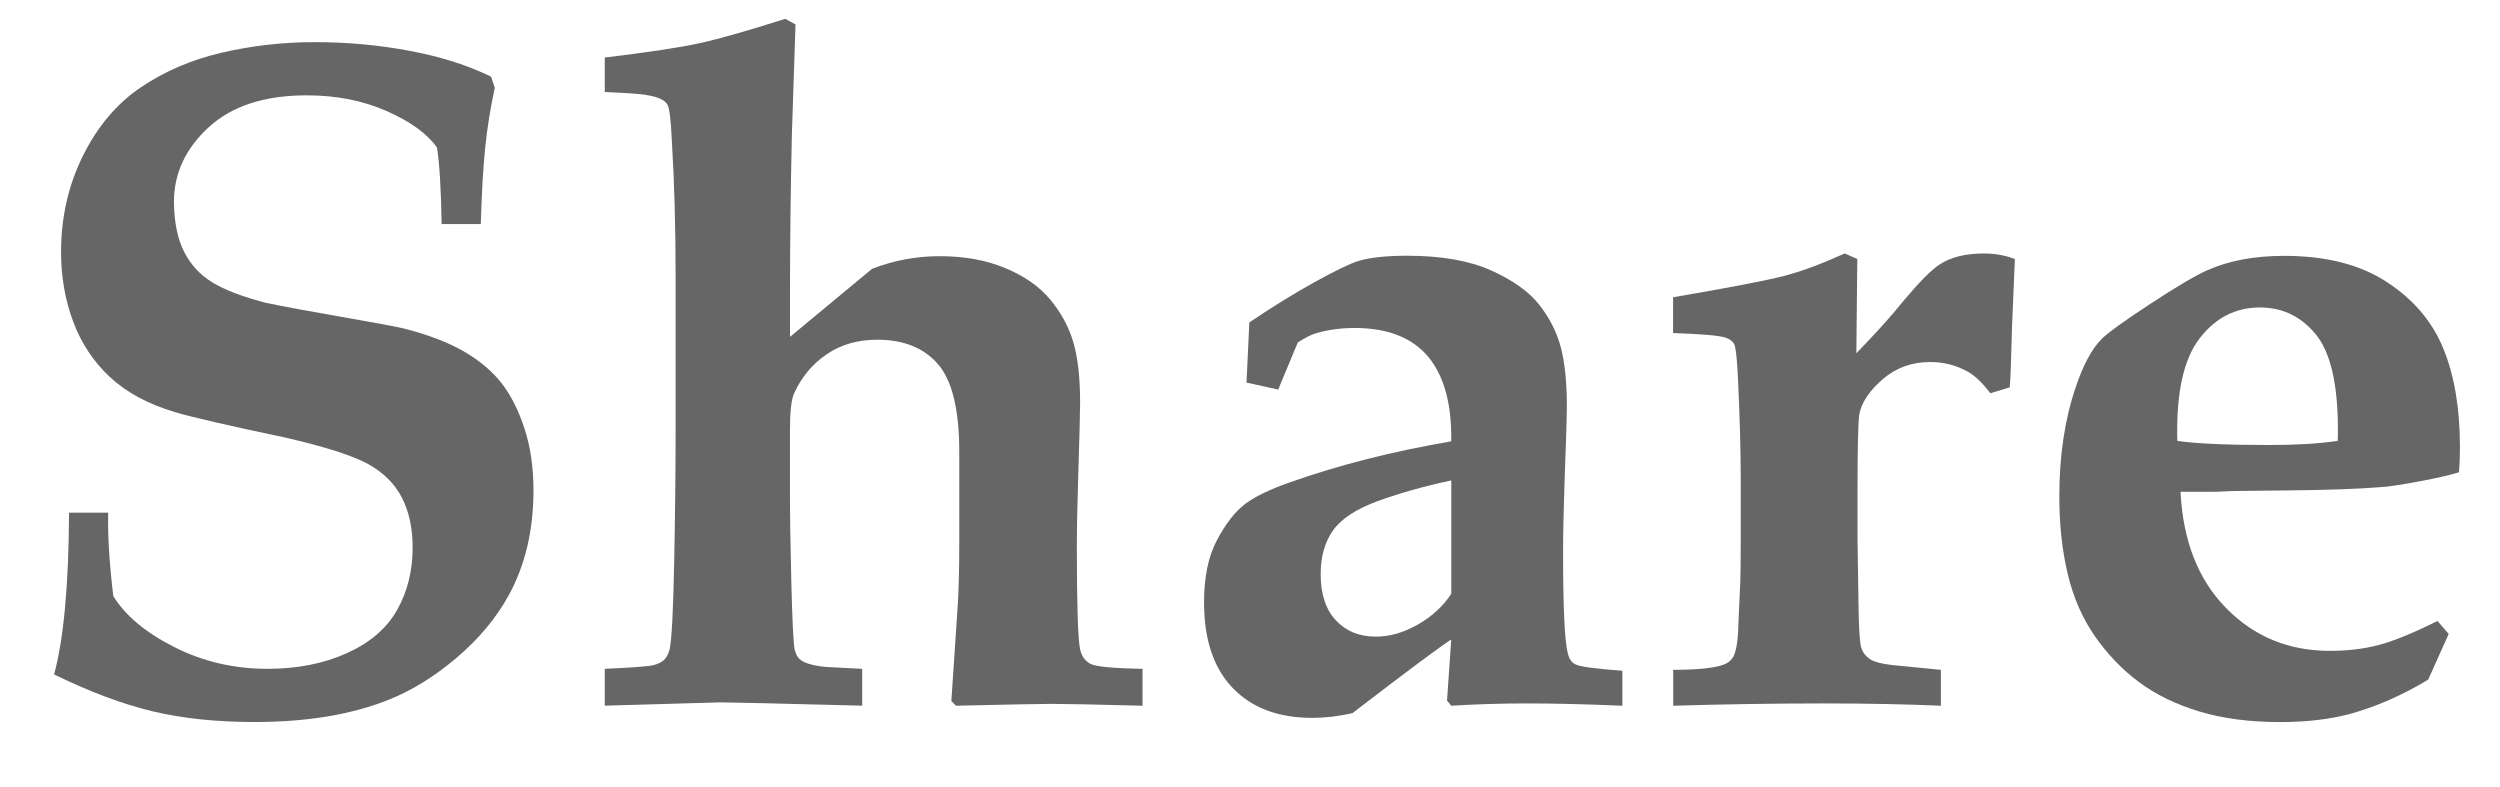
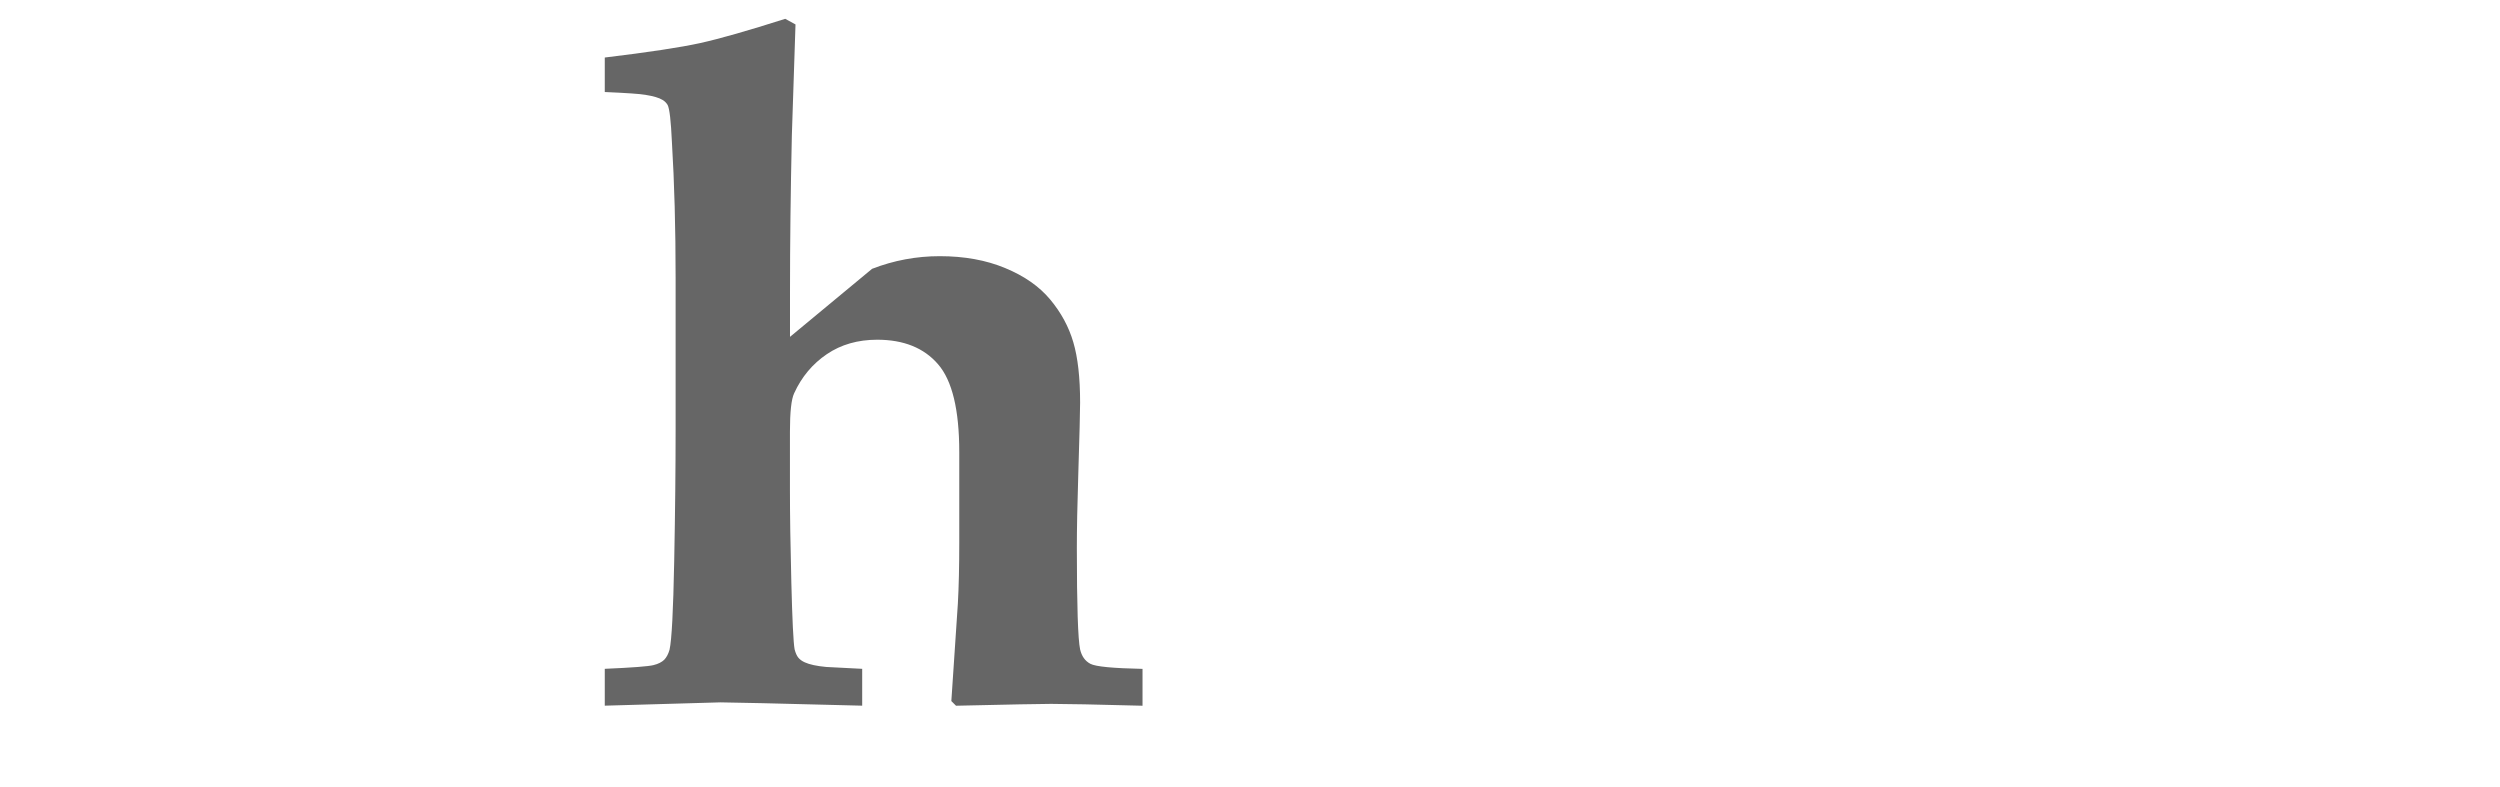
<svg xmlns="http://www.w3.org/2000/svg" version="1.1" id="レイヤー_1" x="0px" y="0px" width="44.5px" height="14px" viewBox="0 0 44.5 14" enable-background="new 0 0 44.5 14" xml:space="preserve">
  <g>
-     <path fill="#666666" d="M8.558,3.988H7.861C7.85,3.345,7.822,2.892,7.778,2.626c-0.171-0.244-0.469-0.46-0.892-0.648   C6.462,1.791,5.988,1.697,5.462,1.697c-0.752,0-1.335,0.189-1.747,0.568C3.302,2.644,3.096,3.088,3.096,3.597   c0.005,0.365,0.066,0.661,0.183,0.889c0.116,0.227,0.282,0.406,0.498,0.539S4.311,5.28,4.731,5.39   C5.052,5.457,5.499,5.54,6.072,5.639c0.572,0.1,0.945,0.169,1.116,0.208c0.448,0.115,0.811,0.256,1.087,0.419   s0.497,0.352,0.66,0.564c0.164,0.213,0.298,0.481,0.403,0.805c0.105,0.324,0.158,0.688,0.158,1.092c0,0.708-0.146,1.331-0.44,1.868   c-0.221,0.403-0.528,0.772-0.921,1.107s-0.797,0.586-1.212,0.752c-0.664,0.266-1.461,0.398-2.391,0.398   c-0.681,0-1.287-0.064-1.818-0.191s-1.115-0.346-1.751-0.656c0.171-0.631,0.26-1.591,0.266-2.88h0.697   c-0.011,0.398,0.02,0.894,0.091,1.485c0.21,0.344,0.57,0.646,1.079,0.905s1.065,0.39,1.668,0.39c0.526,0,0.995-0.092,1.407-0.277   c0.412-0.186,0.711-0.441,0.896-0.768c0.185-0.327,0.278-0.697,0.278-1.113c0-0.348-0.065-0.646-0.195-0.896   c-0.13-0.248-0.333-0.447-0.61-0.598C6.264,8.105,5.777,7.95,5.08,7.789c-1.001-0.21-1.66-0.362-1.976-0.456   C2.628,7.189,2.245,6.981,1.955,6.71c-0.291-0.271-0.508-0.6-0.652-0.984s-0.216-0.798-0.216-1.24c0-0.62,0.13-1.191,0.39-1.715   c0.26-0.522,0.603-0.928,1.029-1.216s0.908-0.494,1.444-0.618C4.488,0.812,5.039,0.75,5.603,0.75c0.586,0,1.155,0.053,1.706,0.158   c0.551,0.105,1.028,0.258,1.432,0.457l0.066,0.199c-0.078,0.359-0.134,0.712-0.17,1.058C8.601,2.967,8.575,3.423,8.558,3.988z" />
    <path fill="#666666" d="M20.337,11.906v0.656c-0.83-0.022-1.373-0.033-1.627-0.033c-0.171,0-0.736,0.011-1.693,0.033l-0.083-0.083   l0.116-1.735c0.017-0.304,0.025-0.666,0.025-1.087v-1.61c0-0.753-0.126-1.274-0.378-1.564c-0.251-0.291-0.613-0.436-1.083-0.436   c-0.343,0-0.642,0.085-0.896,0.257S14.269,6.708,14.136,7c-0.05,0.105-0.075,0.332-0.075,0.681v1.046   c0,0.432,0.008,0.98,0.025,1.647s0.036,1.062,0.058,1.184c0.017,0.066,0.039,0.115,0.066,0.148s0.066,0.062,0.116,0.084   c0.083,0.038,0.21,0.066,0.382,0.082l0.639,0.033v0.656c-1.511-0.039-2.352-0.059-2.523-0.059l-2.059,0.059v-0.656   c0.493-0.021,0.782-0.044,0.867-0.066c0.086-0.021,0.149-0.054,0.191-0.095c0.041-0.042,0.073-0.102,0.095-0.179   c0.039-0.172,0.066-0.697,0.083-1.577s0.025-1.663,0.025-2.349V4.951c0-0.892-0.022-1.699-0.066-2.424   c-0.017-0.371-0.042-0.59-0.075-0.656c-0.022-0.039-0.053-0.069-0.091-0.092c-0.061-0.038-0.163-0.068-0.307-0.091   c-0.094-0.017-0.335-0.033-0.722-0.05V1.024c0.78-0.094,1.346-0.18,1.697-0.257c0.352-0.078,0.856-0.222,1.515-0.432l0.183,0.1   L14.095,2.41c-0.022,1.002-0.033,1.932-0.033,2.789v0.797l1.461-1.211c0.387-0.15,0.789-0.225,1.204-0.225   c0.437,0,0.826,0.07,1.166,0.212c0.341,0.141,0.607,0.327,0.801,0.56s0.331,0.486,0.411,0.76c0.081,0.274,0.121,0.633,0.121,1.075   c0,0.149-0.011,0.581-0.033,1.295c-0.017,0.525-0.025,0.957-0.025,1.295c0,1.023,0.02,1.624,0.058,1.802   c0.028,0.121,0.088,0.207,0.183,0.257S19.811,11.895,20.337,11.906z" />
-     <path fill="#666666" d="M28.878,11.939v0.623c-0.636-0.027-1.201-0.041-1.693-0.041c-0.465,0-0.916,0.014-1.353,0.041l-0.075-0.092   l0.075-1.087c-0.199,0.127-0.786,0.564-1.76,1.312c-0.249,0.056-0.487,0.083-0.714,0.083c-0.603,0-1.075-0.177-1.415-0.531   c-0.341-0.354-0.511-0.863-0.511-1.527c0-0.448,0.076-0.816,0.229-1.104c0.152-0.287,0.315-0.499,0.489-0.635   c0.175-0.136,0.444-0.267,0.81-0.395c0.875-0.31,1.832-0.553,2.872-0.73c0.011-0.658-0.125-1.159-0.407-1.502   C25.138,6.01,24.7,5.838,24.114,5.838c-0.238,0-0.465,0.03-0.681,0.091c-0.094,0.028-0.205,0.084-0.332,0.166l-0.349,0.839   L22.188,6.81l0.05-1.071c0.41-0.276,0.8-0.518,1.17-0.722c0.371-0.205,0.631-0.33,0.78-0.374c0.205-0.061,0.493-0.091,0.863-0.091   c0.603,0,1.1,0.087,1.49,0.261c0.39,0.175,0.678,0.381,0.863,0.618c0.185,0.238,0.312,0.493,0.382,0.764   c0.069,0.271,0.104,0.615,0.104,1.029c0,0.178-0.014,0.64-0.042,1.387c-0.017,0.498-0.025,0.904-0.025,1.221   c0,0.984,0.028,1.582,0.083,1.793c0.022,0.1,0.066,0.166,0.133,0.199C28.128,11.868,28.408,11.906,28.878,11.939z M25.832,8.552   c-0.47,0.1-0.9,0.221-1.291,0.361c-0.39,0.142-0.66,0.315-0.809,0.523c-0.149,0.207-0.224,0.469-0.224,0.784   c0,0.354,0.09,0.628,0.27,0.821c0.18,0.194,0.417,0.291,0.71,0.291c0.249,0,0.5-0.072,0.751-0.216   c0.252-0.144,0.45-0.326,0.594-0.548V8.552z" />
-     <path fill="#666666" d="M34.548,11.923v0.639c-0.625-0.027-1.323-0.041-2.092-0.041c-0.858,0-1.749,0.014-2.673,0.041v-0.639   c0.432,0,0.73-0.031,0.896-0.092c0.078-0.027,0.136-0.074,0.174-0.141c0.055-0.105,0.086-0.305,0.091-0.598l0.033-0.739   c0.005-0.155,0.008-0.407,0.008-0.755V8.511c0-0.492-0.017-1.09-0.05-1.793c-0.017-0.354-0.04-0.555-0.071-0.602   c-0.03-0.047-0.079-0.082-0.145-0.104c-0.105-0.039-0.418-0.066-0.938-0.084V5.291c1.007-0.172,1.668-0.299,1.984-0.382   s0.672-0.216,1.071-0.398l0.224,0.1l-0.017,1.677c0.36-0.371,0.636-0.678,0.83-0.922c0.288-0.343,0.503-0.562,0.647-0.655   c0.199-0.133,0.462-0.199,0.789-0.199c0.205,0,0.39,0.033,0.556,0.1l-0.05,1.179c-0.017,0.642-0.03,1.01-0.042,1.104L35.428,7   c-0.138-0.183-0.271-0.31-0.398-0.382c-0.205-0.116-0.429-0.174-0.672-0.174c-0.327,0-0.607,0.101-0.842,0.303   c-0.235,0.202-0.375,0.408-0.419,0.618c-0.022,0.122-0.033,0.589-0.033,1.403v0.83l0.017,1.129   c0.005,0.426,0.021,0.688,0.045,0.784c0.025,0.097,0.082,0.173,0.17,0.228c0.088,0.056,0.279,0.095,0.573,0.117L34.548,11.923z" />
-     <path fill="#666666" d="M43.587,11.284l-0.365,0.813c-0.454,0.276-0.921,0.481-1.403,0.614c-0.36,0.094-0.769,0.142-1.229,0.142   c-0.548,0-1.031-0.064-1.449-0.191c-0.417-0.127-0.774-0.302-1.07-0.523c-0.296-0.221-0.557-0.492-0.78-0.812   c-0.225-0.321-0.386-0.692-0.486-1.113c-0.1-0.42-0.149-0.879-0.149-1.377c0-0.726,0.097-1.373,0.291-1.943   c0.133-0.398,0.288-0.686,0.465-0.863c0.111-0.11,0.398-0.317,0.863-0.622s0.802-0.504,1.013-0.598   c0.387-0.172,0.844-0.257,1.37-0.257c0.742,0,1.35,0.154,1.826,0.465c0.476,0.31,0.812,0.705,1.008,1.187   c0.197,0.481,0.295,1.065,0.295,1.751c0,0.155-0.005,0.305-0.017,0.449c-0.138,0.044-0.349,0.094-0.631,0.148   c-0.376,0.072-0.631,0.111-0.764,0.117c-0.415,0.033-0.963,0.052-1.644,0.058s-1.057,0.011-1.129,0.017s-0.152,0.008-0.241,0.008   h-0.548c0.044,0.875,0.315,1.565,0.813,2.071c0.498,0.507,1.112,0.76,1.843,0.76c0.315,0,0.606-0.034,0.872-0.104   s0.614-0.212,1.046-0.428L43.587,11.284z M41.612,7.847c0.022-0.88-0.097-1.497-0.357-1.852c-0.266-0.348-0.609-0.522-1.029-0.522   c-0.432,0-0.789,0.183-1.071,0.548C38.867,6.392,38.734,7,38.756,7.847c0.327,0.05,0.872,0.074,1.635,0.074   C40.878,7.921,41.285,7.897,41.612,7.847z" />
  </g>
</svg>